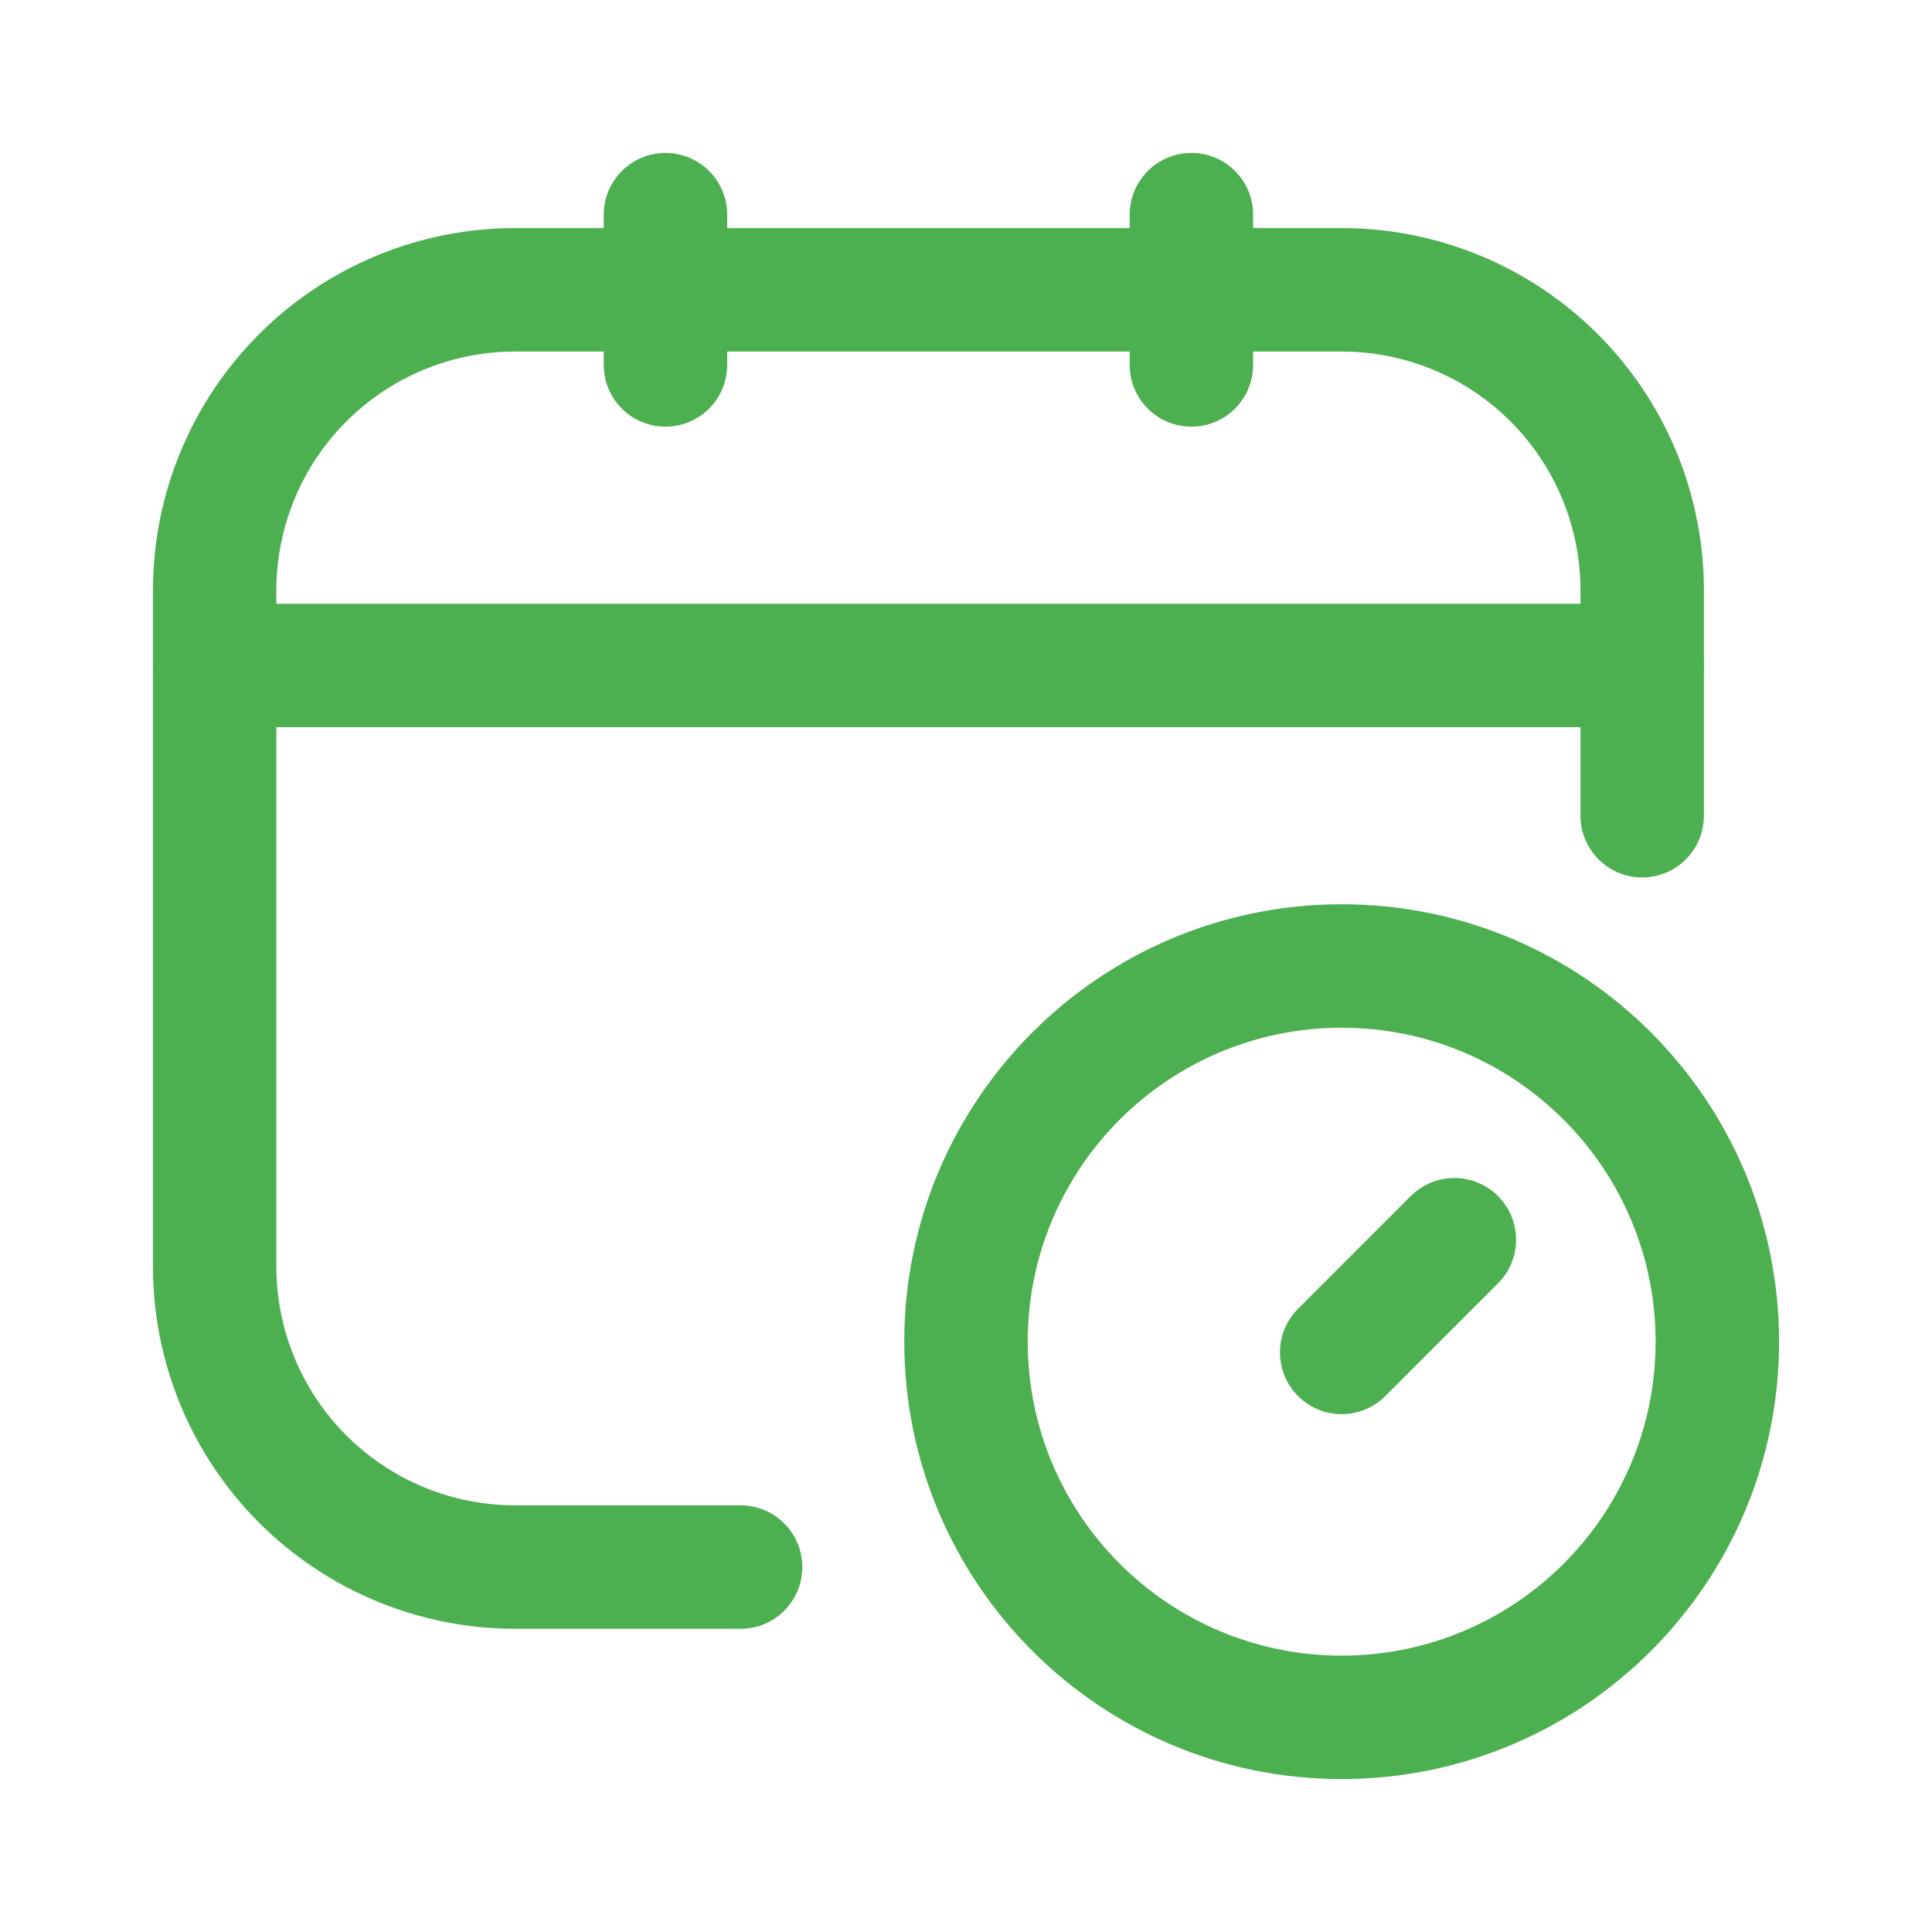
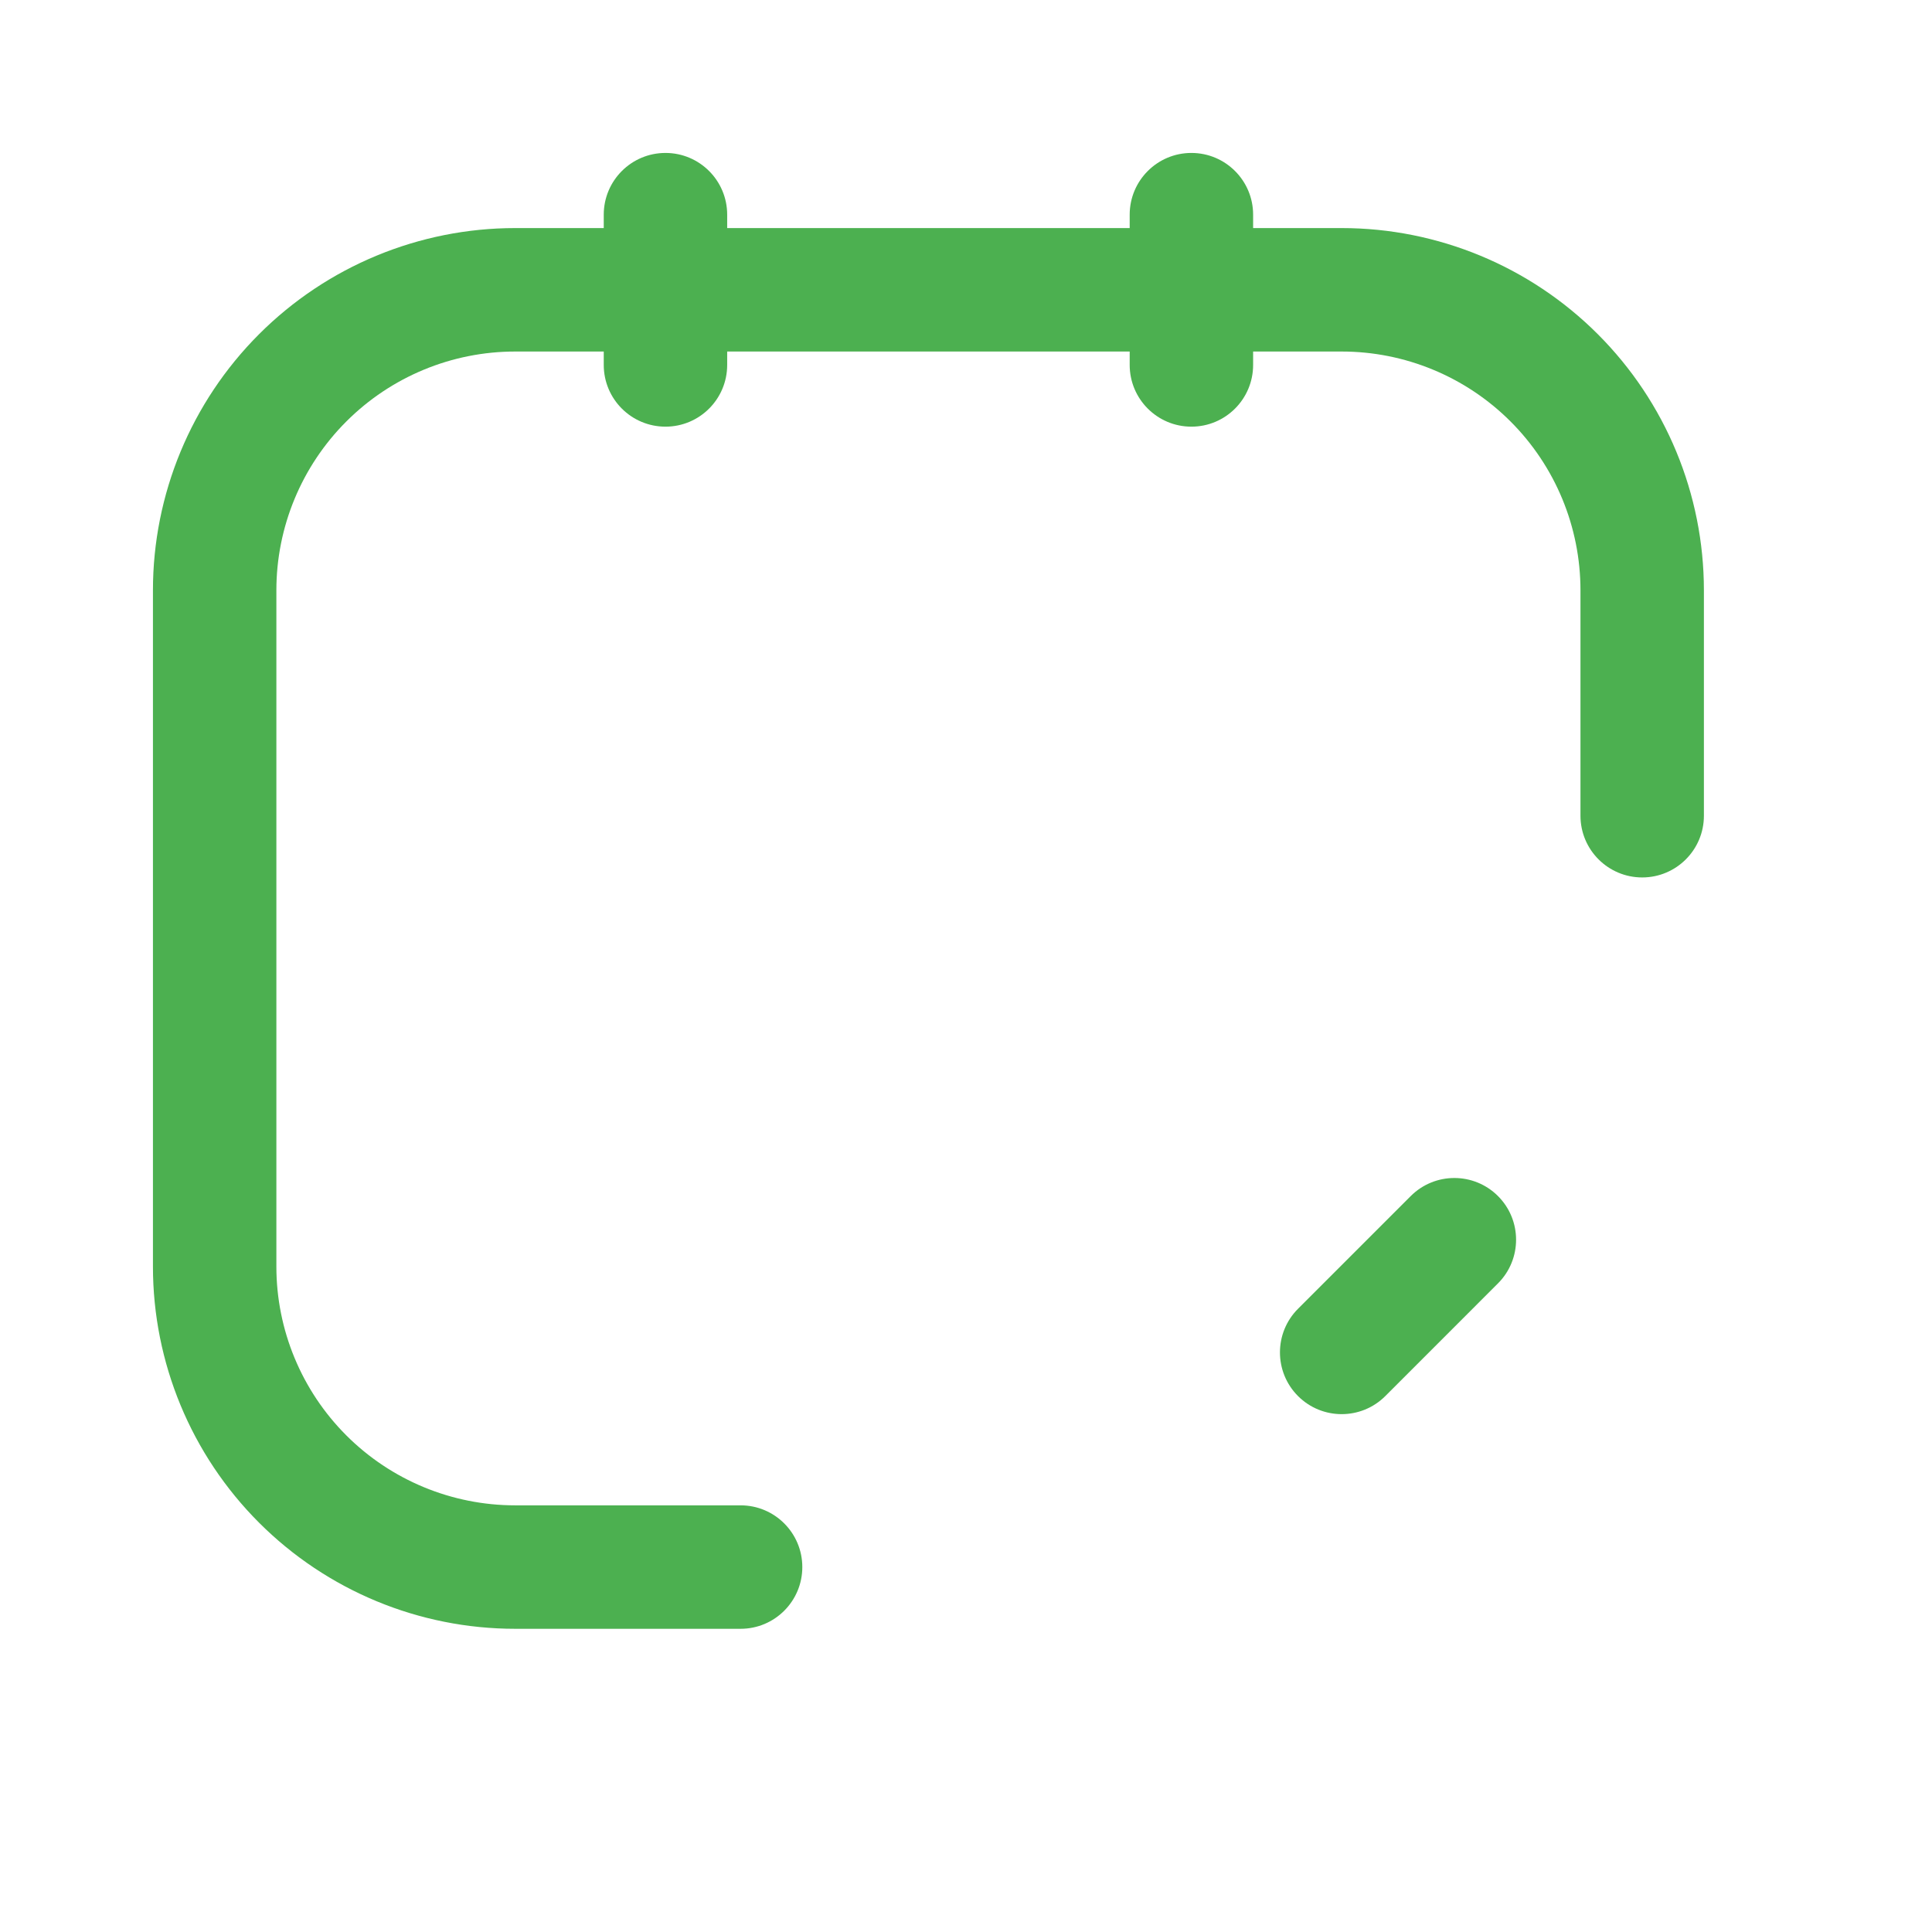
<svg xmlns="http://www.w3.org/2000/svg" width="80" height="80" viewBox="0 0 80 80" fill="none">
  <path fill-rule="evenodd" clip-rule="evenodd" d="M21.333 14.556C18.711 14.556 16.195 15.597 14.341 17.452C12.486 19.306 11.444 21.822 11.444 24.445V52.444C11.444 55.067 12.486 57.582 14.341 59.437C16.195 61.291 18.711 62.333 21.333 62.333H30.667C32.078 62.333 33.222 63.477 33.222 64.889C33.222 66.3 32.078 67.445 30.667 67.445H21.333C17.355 67.445 13.54 65.864 10.727 63.051C7.914 60.238 6.333 56.423 6.333 52.444V24.445C6.333 20.466 7.914 16.651 10.727 13.838C13.54 11.025 17.355 9.444 21.333 9.444H55.556C59.534 9.444 63.349 11.025 66.162 13.838C68.975 16.651 70.555 20.466 70.555 24.445V33.778C70.555 35.189 69.411 36.333 68 36.333C66.589 36.333 65.444 35.189 65.444 33.778V24.445C65.444 21.822 64.403 19.306 62.548 17.452C60.694 15.597 58.178 14.556 55.556 14.556H21.333Z" fill="#4CB050" />
  <path fill-rule="evenodd" clip-rule="evenodd" d="M27.556 6.333C28.967 6.333 30.111 7.478 30.111 8.889V15.111C30.111 16.523 28.967 17.667 27.556 17.667C26.144 17.667 25 16.523 25 15.111V8.889C25 7.478 26.144 6.333 27.556 6.333Z" fill="#4CB050" />
  <path fill-rule="evenodd" clip-rule="evenodd" d="M49.333 6.333C50.745 6.333 51.889 7.478 51.889 8.889V15.111C51.889 16.523 50.745 17.667 49.333 17.667C47.922 17.667 46.778 16.523 46.778 15.111V8.889C46.778 7.478 47.922 6.333 49.333 6.333Z" fill="#4CB050" />
-   <path fill-rule="evenodd" clip-rule="evenodd" d="M6.333 27.556C6.333 26.144 7.477 25 8.889 25H68C69.411 25 70.555 26.144 70.555 27.556C70.555 28.967 69.411 30.111 68 30.111H8.889C7.477 30.111 6.333 28.967 6.333 27.556Z" fill="#4CB050" />
  <path fill-rule="evenodd" clip-rule="evenodd" d="M62.029 49.527C63.027 50.525 63.027 52.143 62.029 53.141L57.363 57.808C56.365 58.806 54.746 58.806 53.748 57.808C52.751 56.81 52.751 55.191 53.748 54.194L58.415 49.527C59.413 48.529 61.031 48.529 62.029 49.527Z" fill="#4CB050" />
-   <path fill-rule="evenodd" clip-rule="evenodd" d="M55.556 42.556C48.376 42.556 42.556 48.376 42.556 55.556C42.556 62.735 48.376 68.556 55.556 68.556C62.735 68.556 68.555 62.735 68.555 55.556C68.555 48.376 62.735 42.556 55.556 42.556ZM37.444 55.556C37.444 45.553 45.553 37.444 55.556 37.444C65.558 37.444 73.667 45.553 73.667 55.556C73.667 65.558 65.558 73.667 55.556 73.667C45.553 73.667 37.444 65.558 37.444 55.556Z" fill="#4CB050" />
</svg>